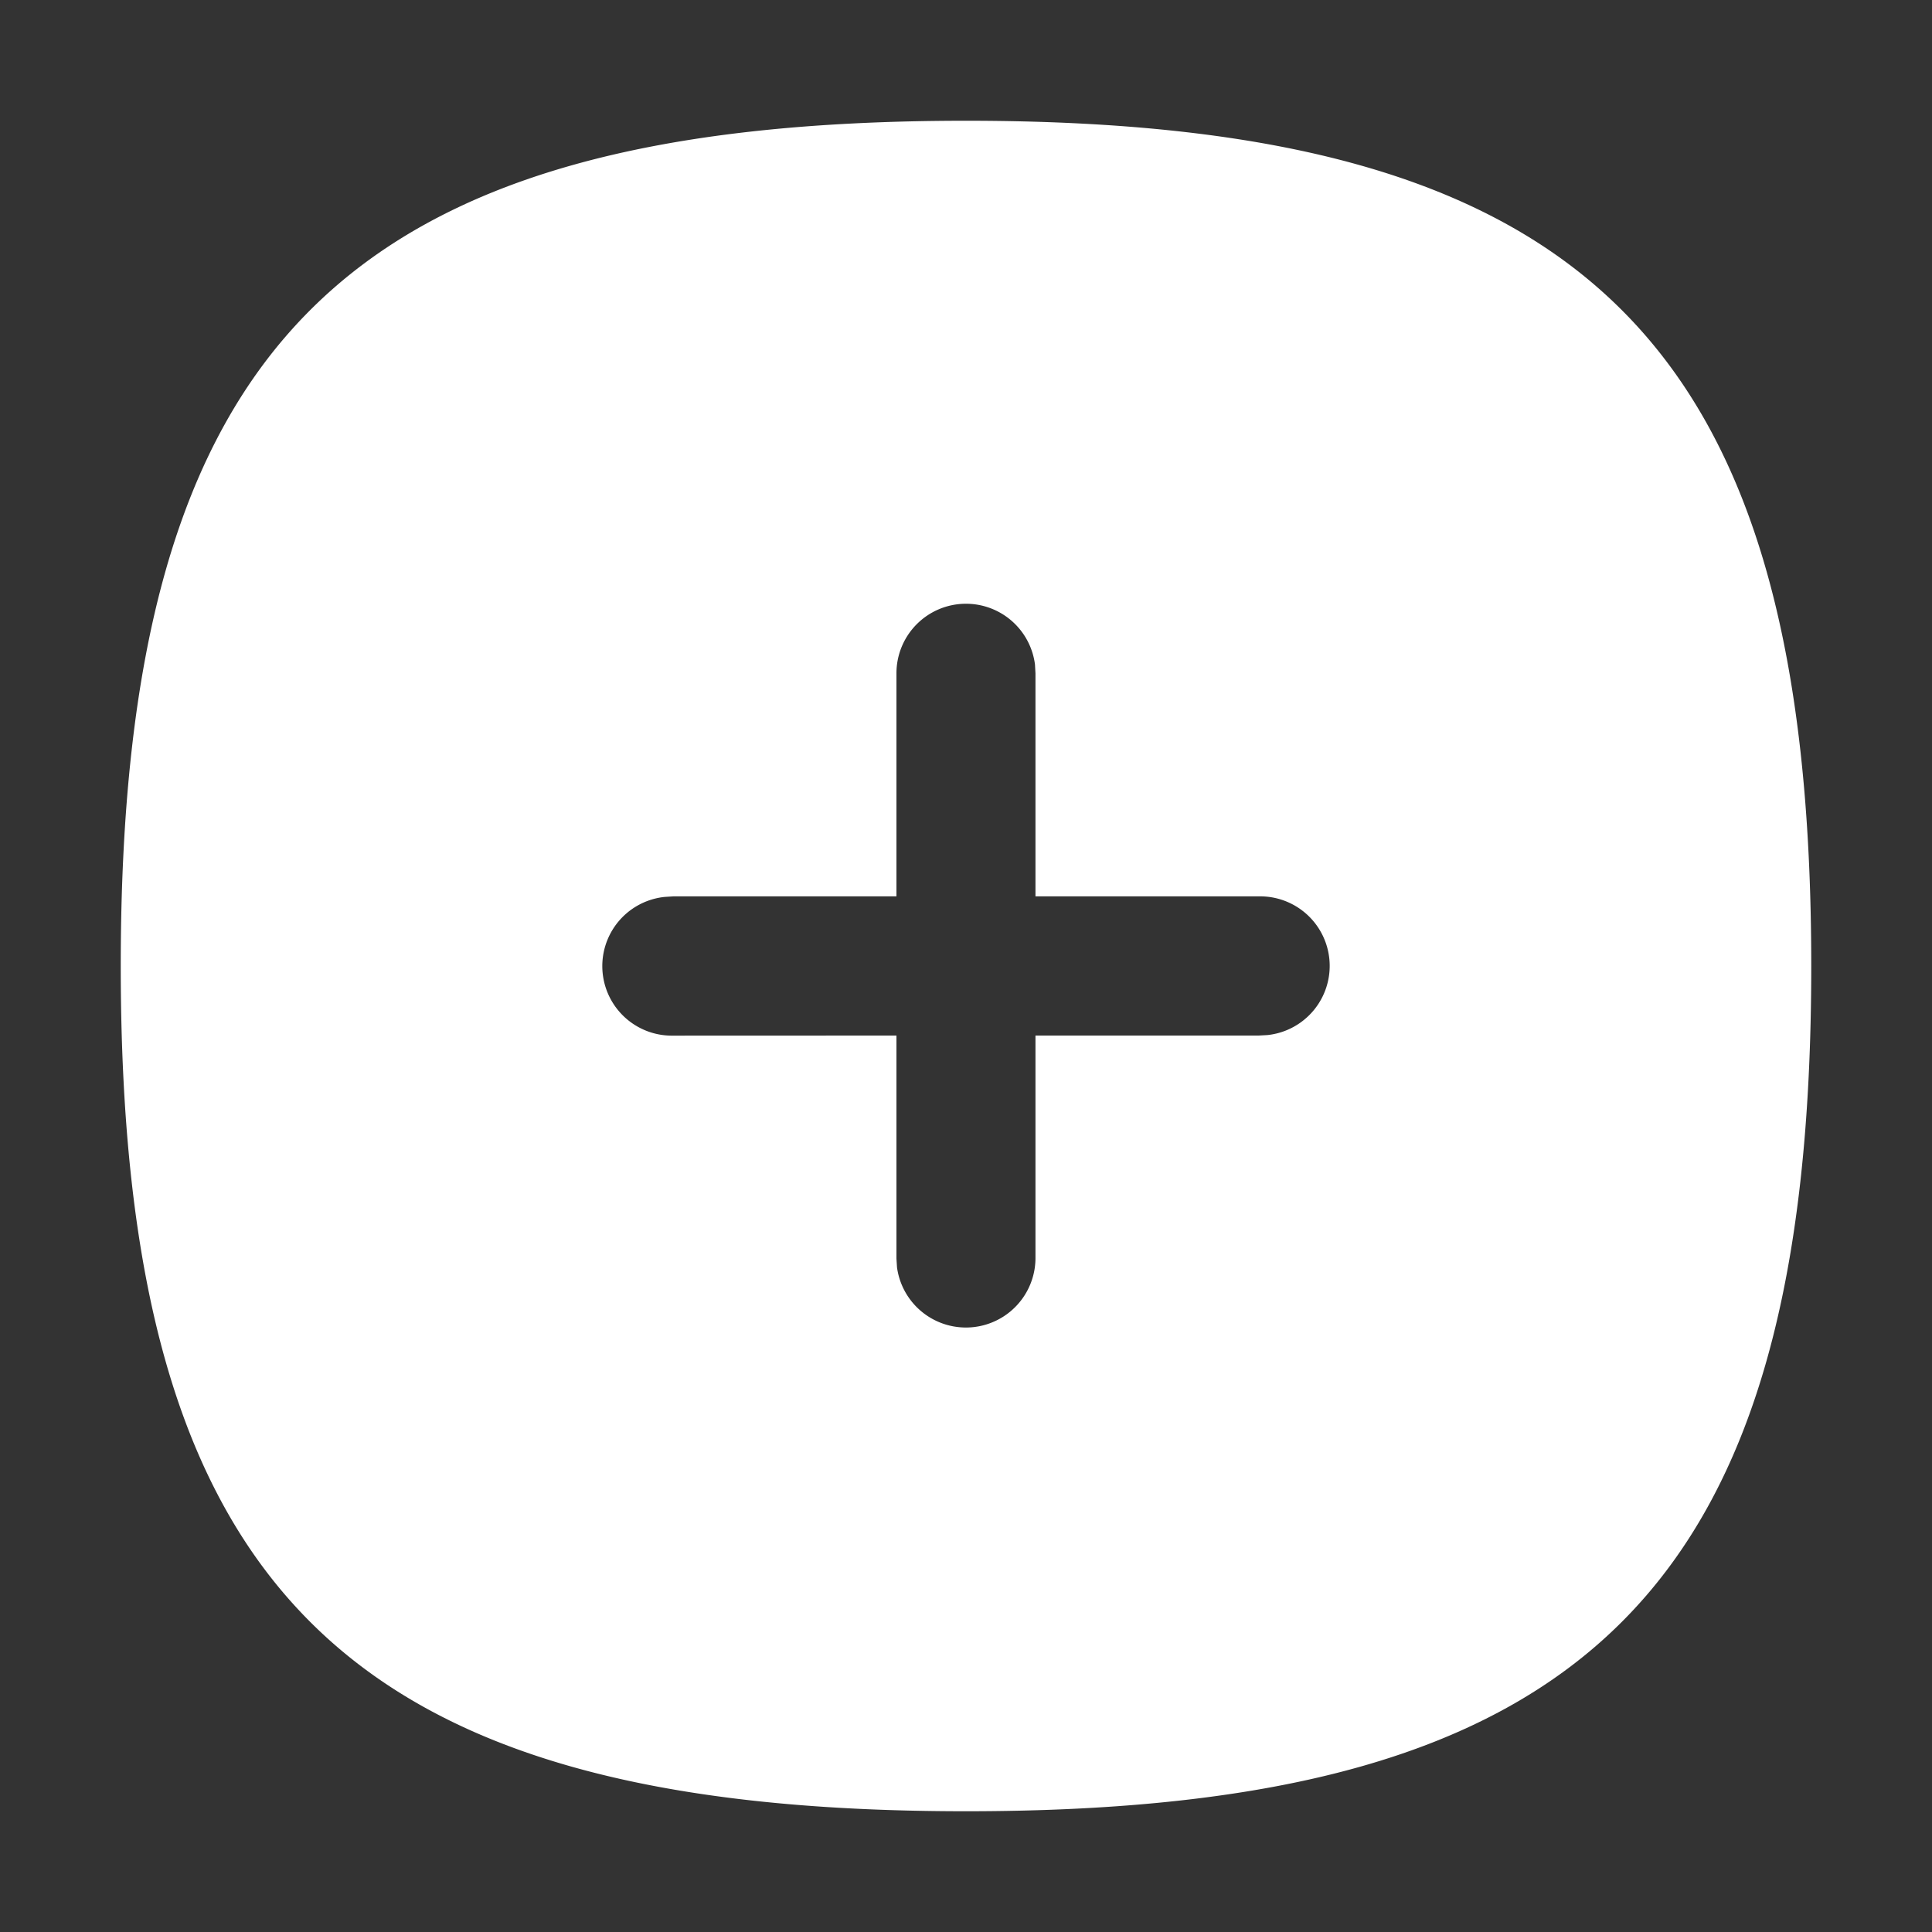
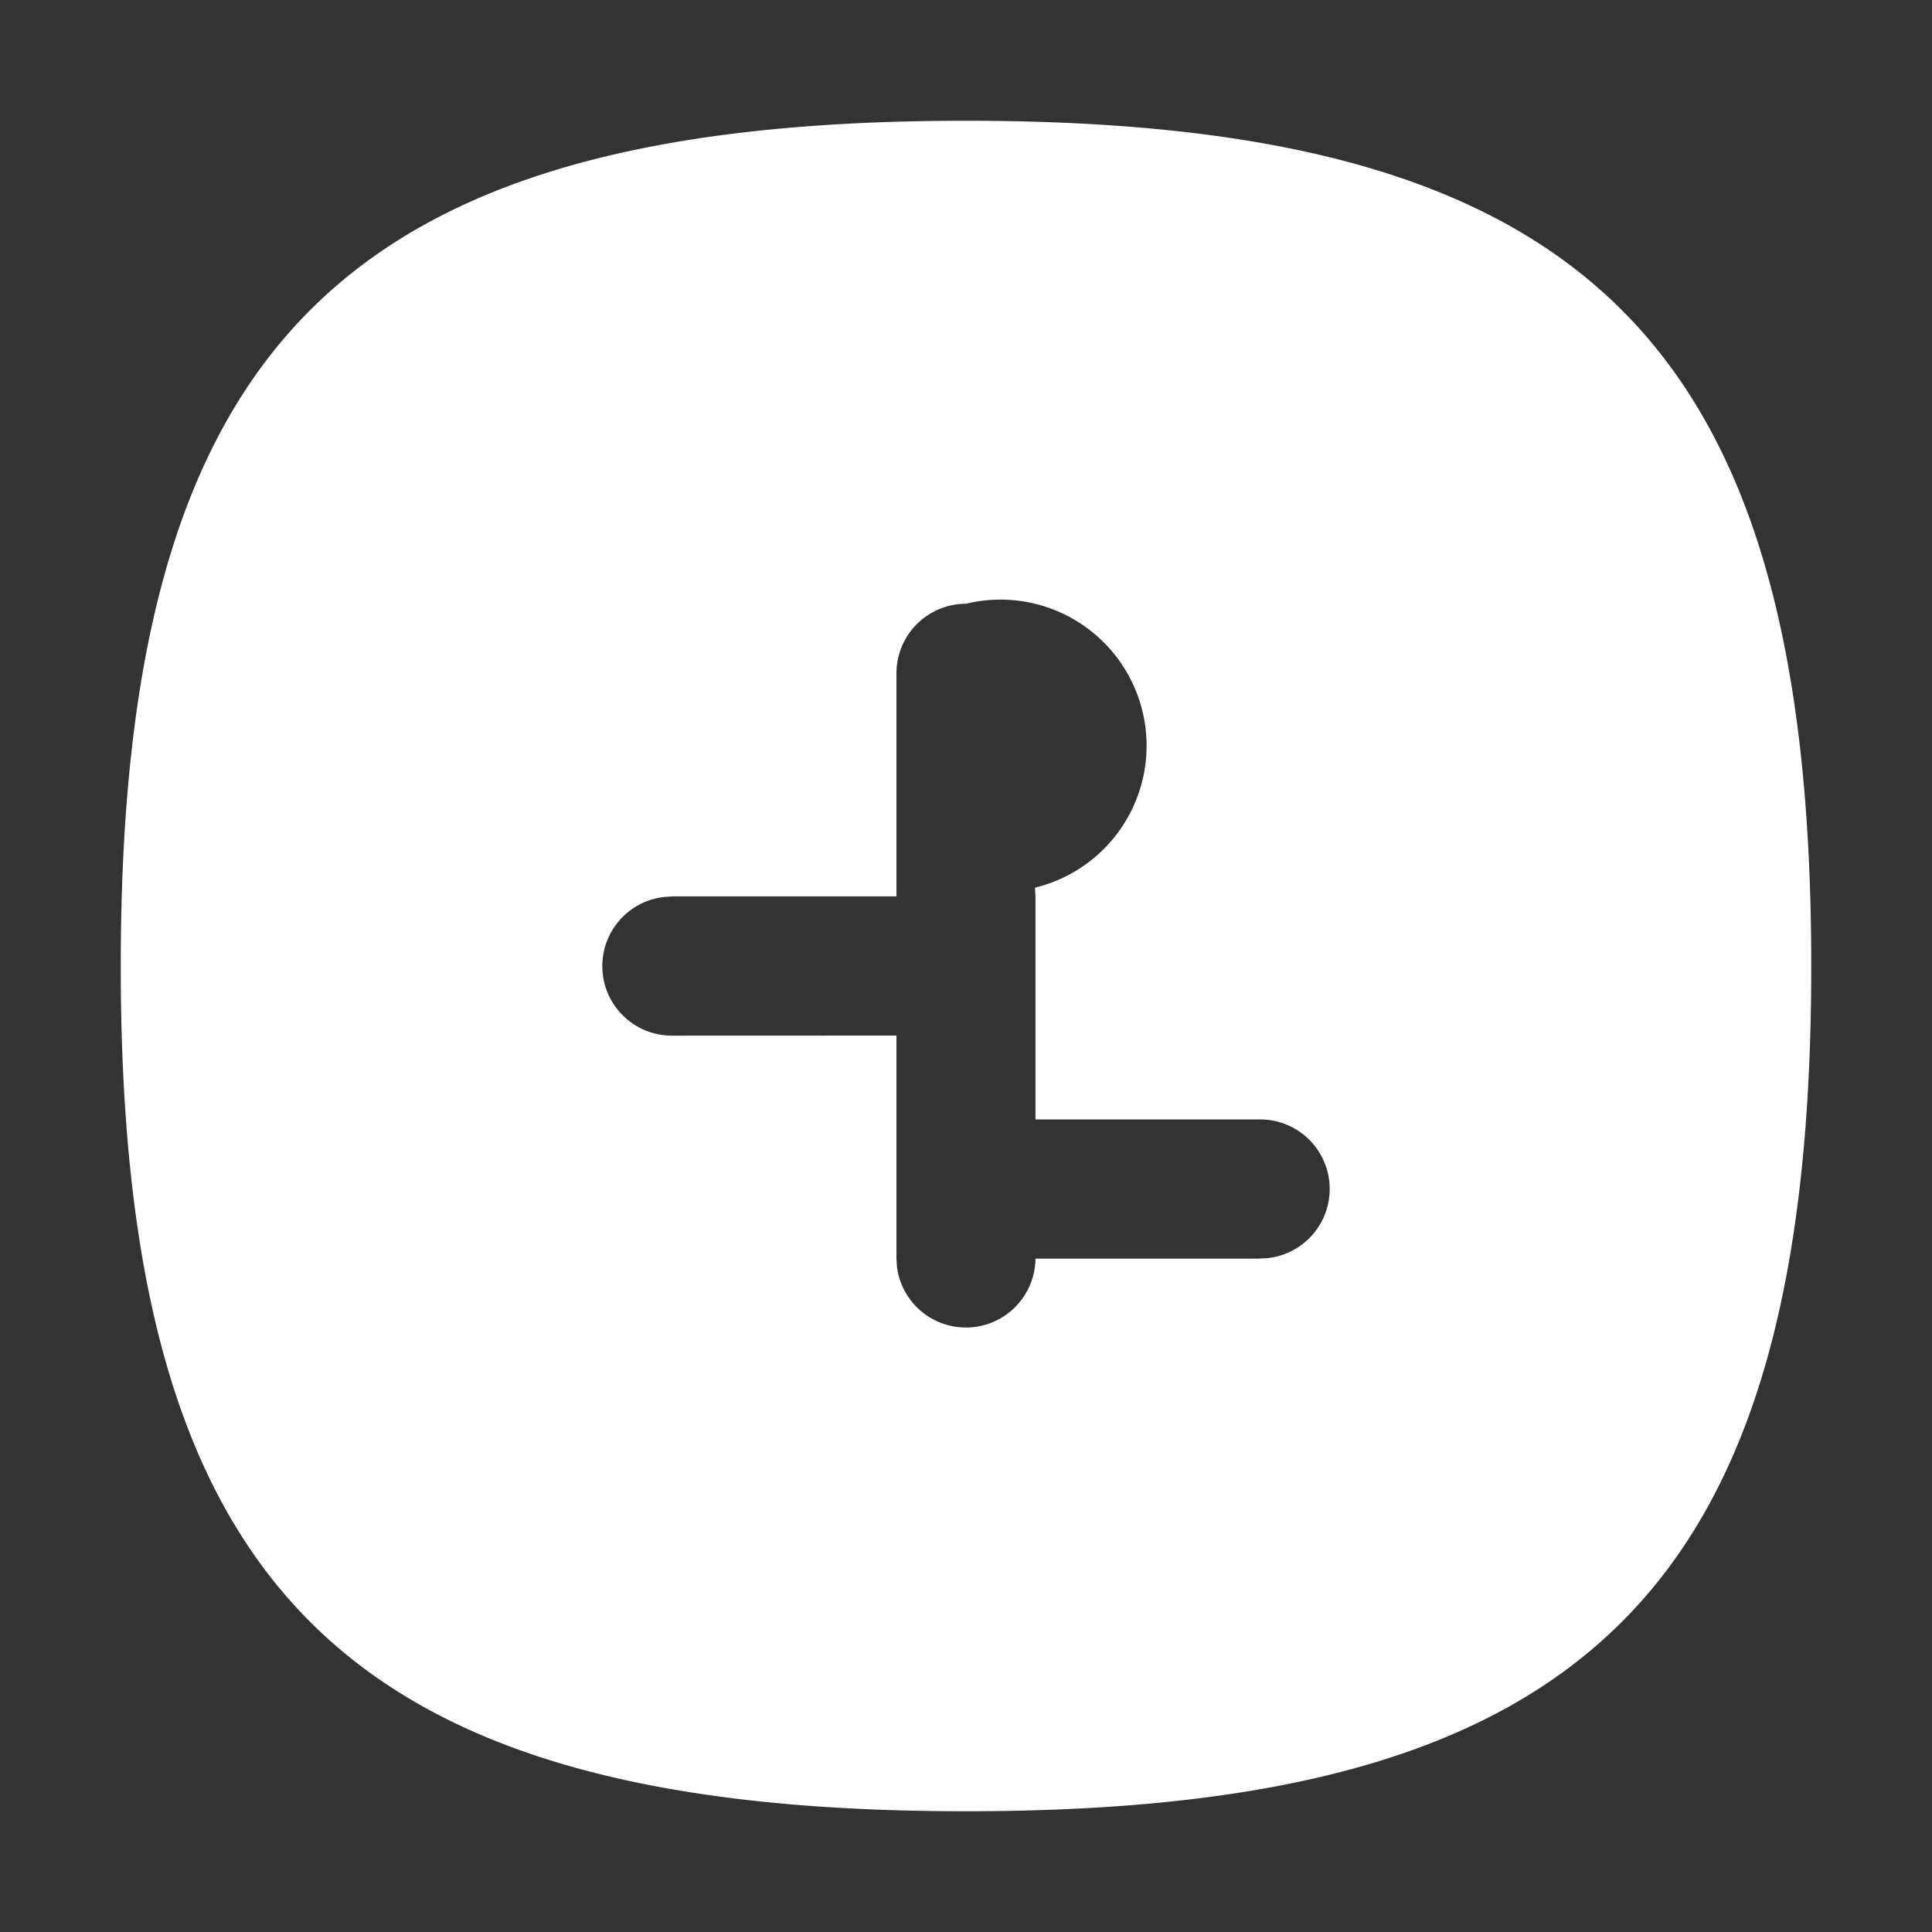
<svg xmlns="http://www.w3.org/2000/svg" width="24" height="24" viewBox="0 0 24 24">
  <rect x="0" y="0" width="24" height="24" fill="#333333" stroke="none" />
-   <path d="M12 1.5c7.726 0 10.5 2.774 10.5 10.5S19.726 22.5 12 22.5 1.5 19.726 1.5 12 4.274 1.5 12 1.5zm0 6a.864.864 0 0 0-.864.865v2.77H8.364l-.109.007a.864.864 0 0 0 .109 1.723l2.772-.001v2.771l.007.109a.864.864 0 0 0 1.72-.109v-2.771h2.773l.109-.006a.864.864 0 0 0-.109-1.723h-2.773v-2.77l-.006-.109A.864.864 0 0 0 12 7.5z" fill="#FFF" fill-rule="nonzero" />
+   <path d="M12 1.5c7.726 0 10.5 2.774 10.5 10.5S19.726 22.5 12 22.5 1.5 19.726 1.5 12 4.274 1.5 12 1.5zm0 6a.864.864 0 0 0-.864.865v2.77H8.364l-.109.007a.864.864 0 0 0 .109 1.723l2.772-.001v2.771l.007.109a.864.864 0 0 0 1.72-.109h2.773l.109-.006a.864.864 0 0 0-.109-1.723h-2.773v-2.77l-.006-.109A.864.864 0 0 0 12 7.5z" fill="#FFF" fill-rule="nonzero" />
</svg>